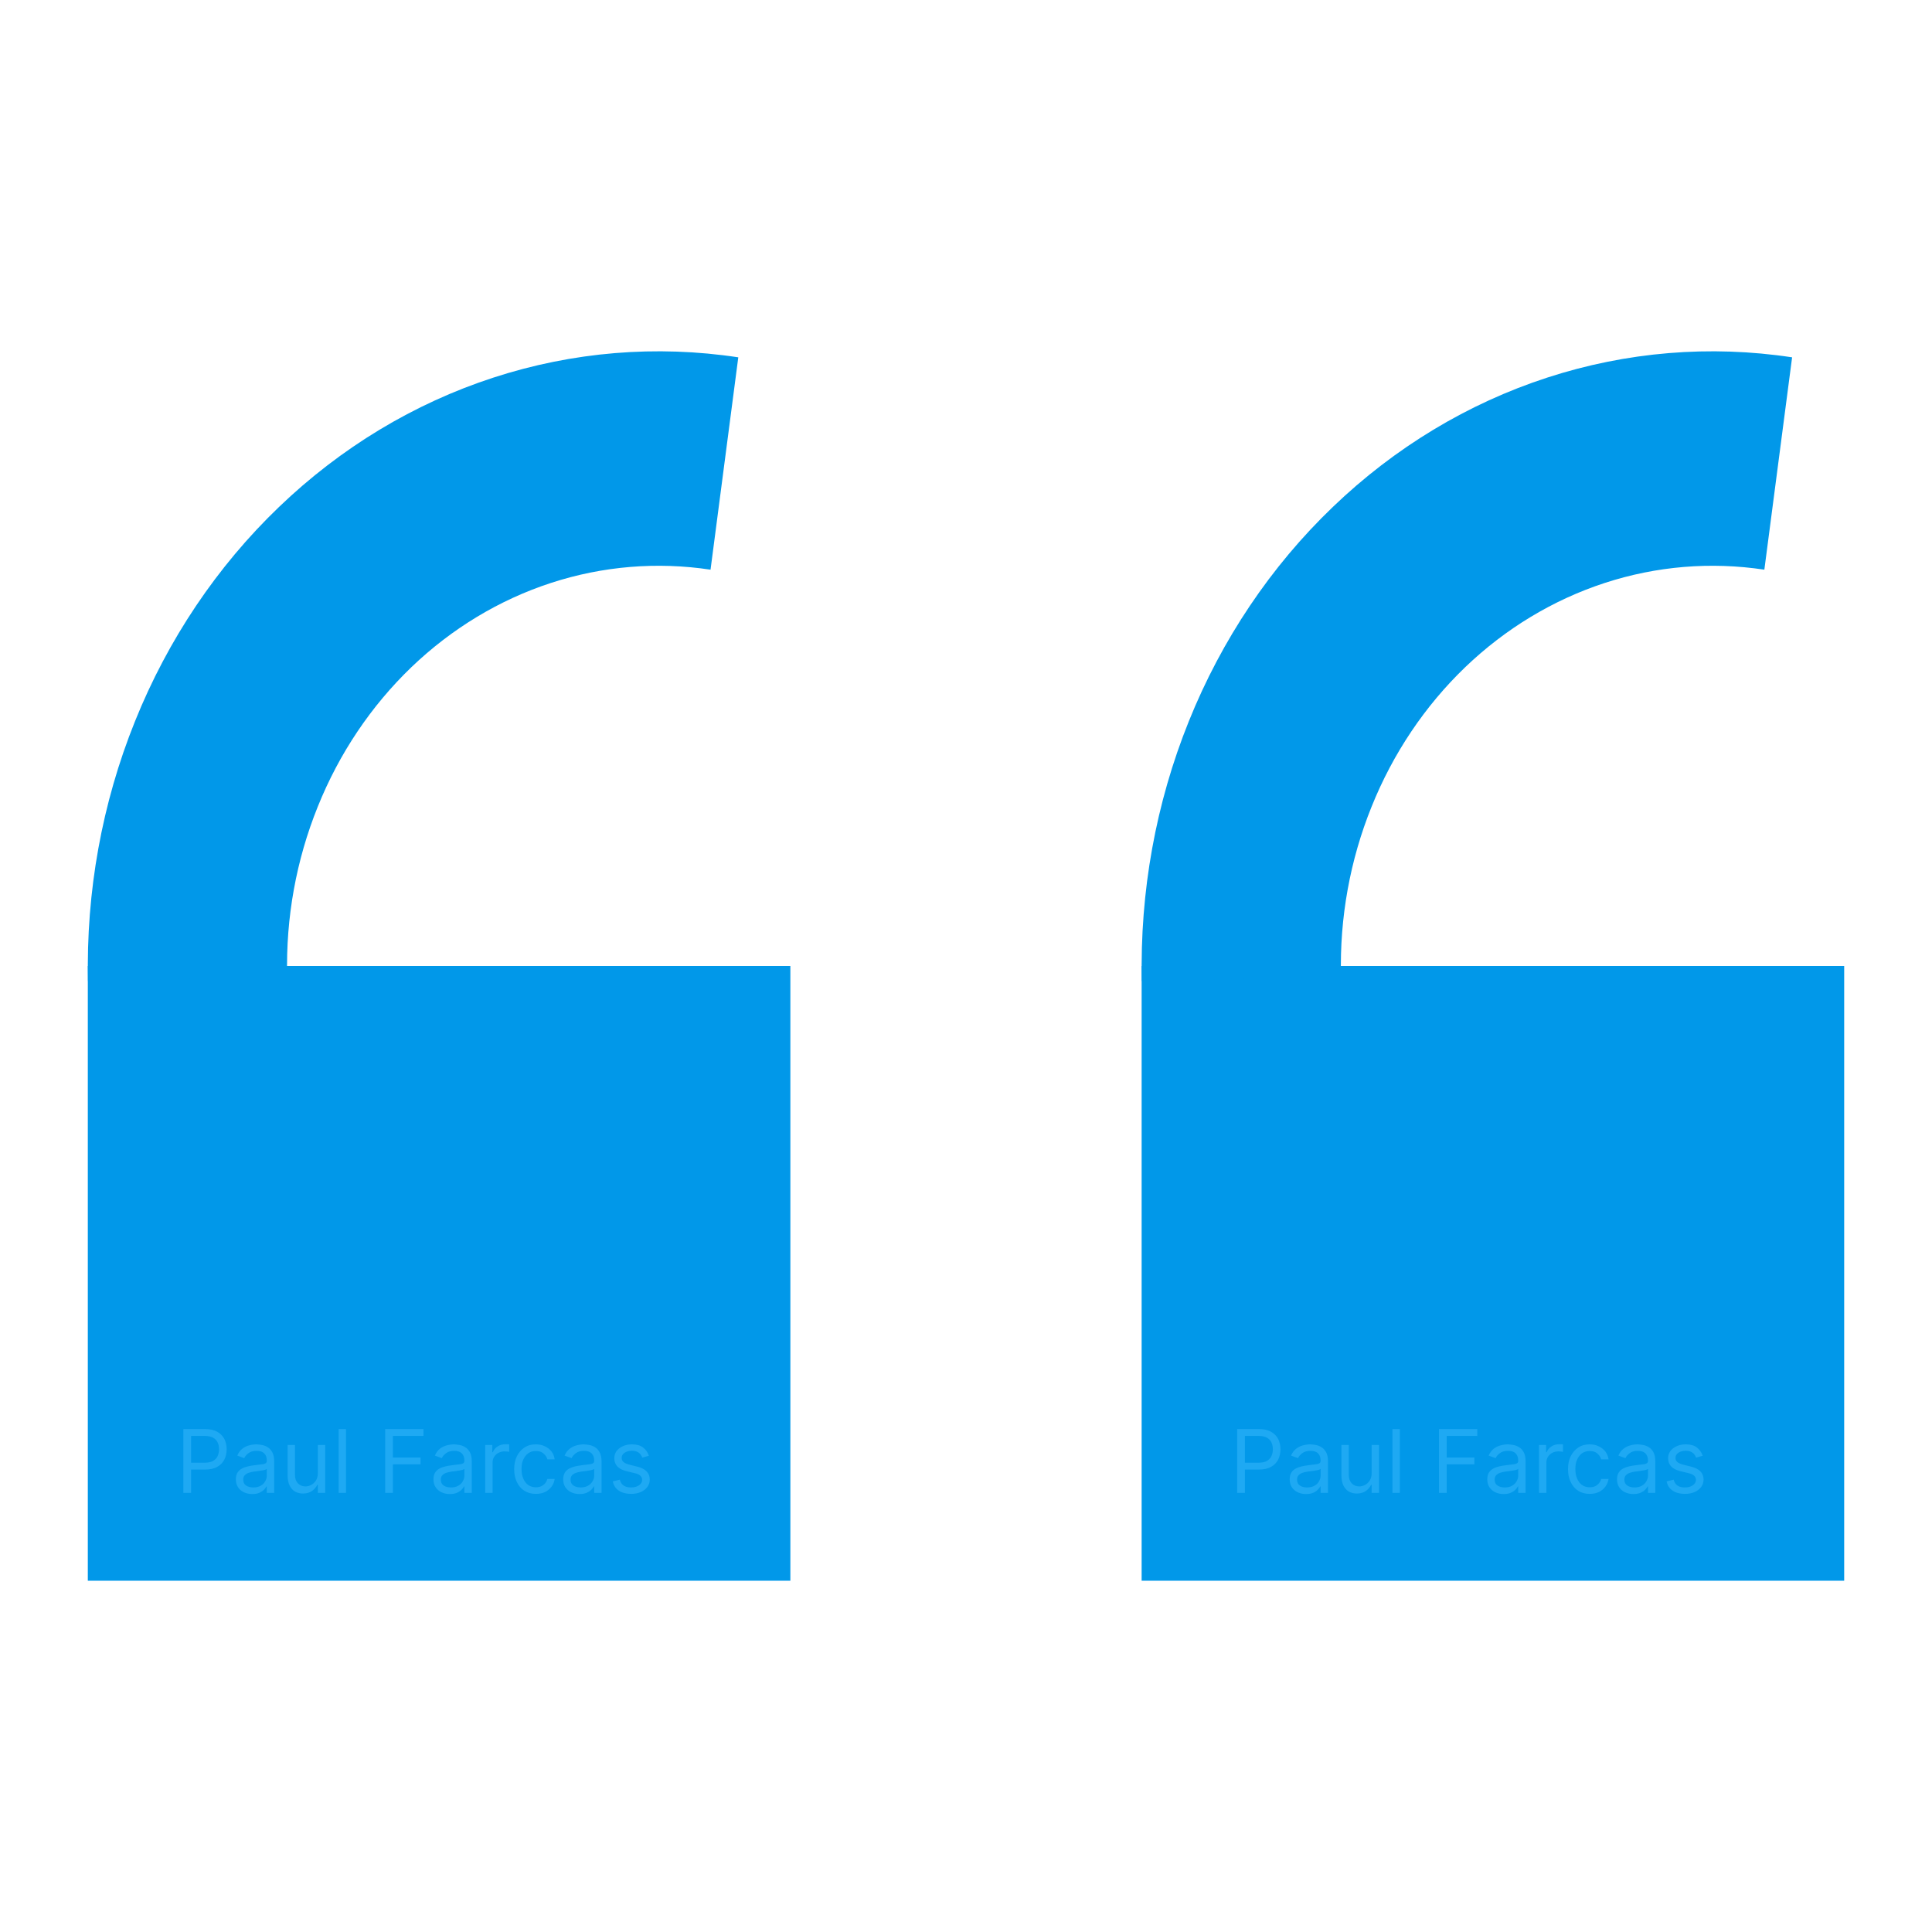
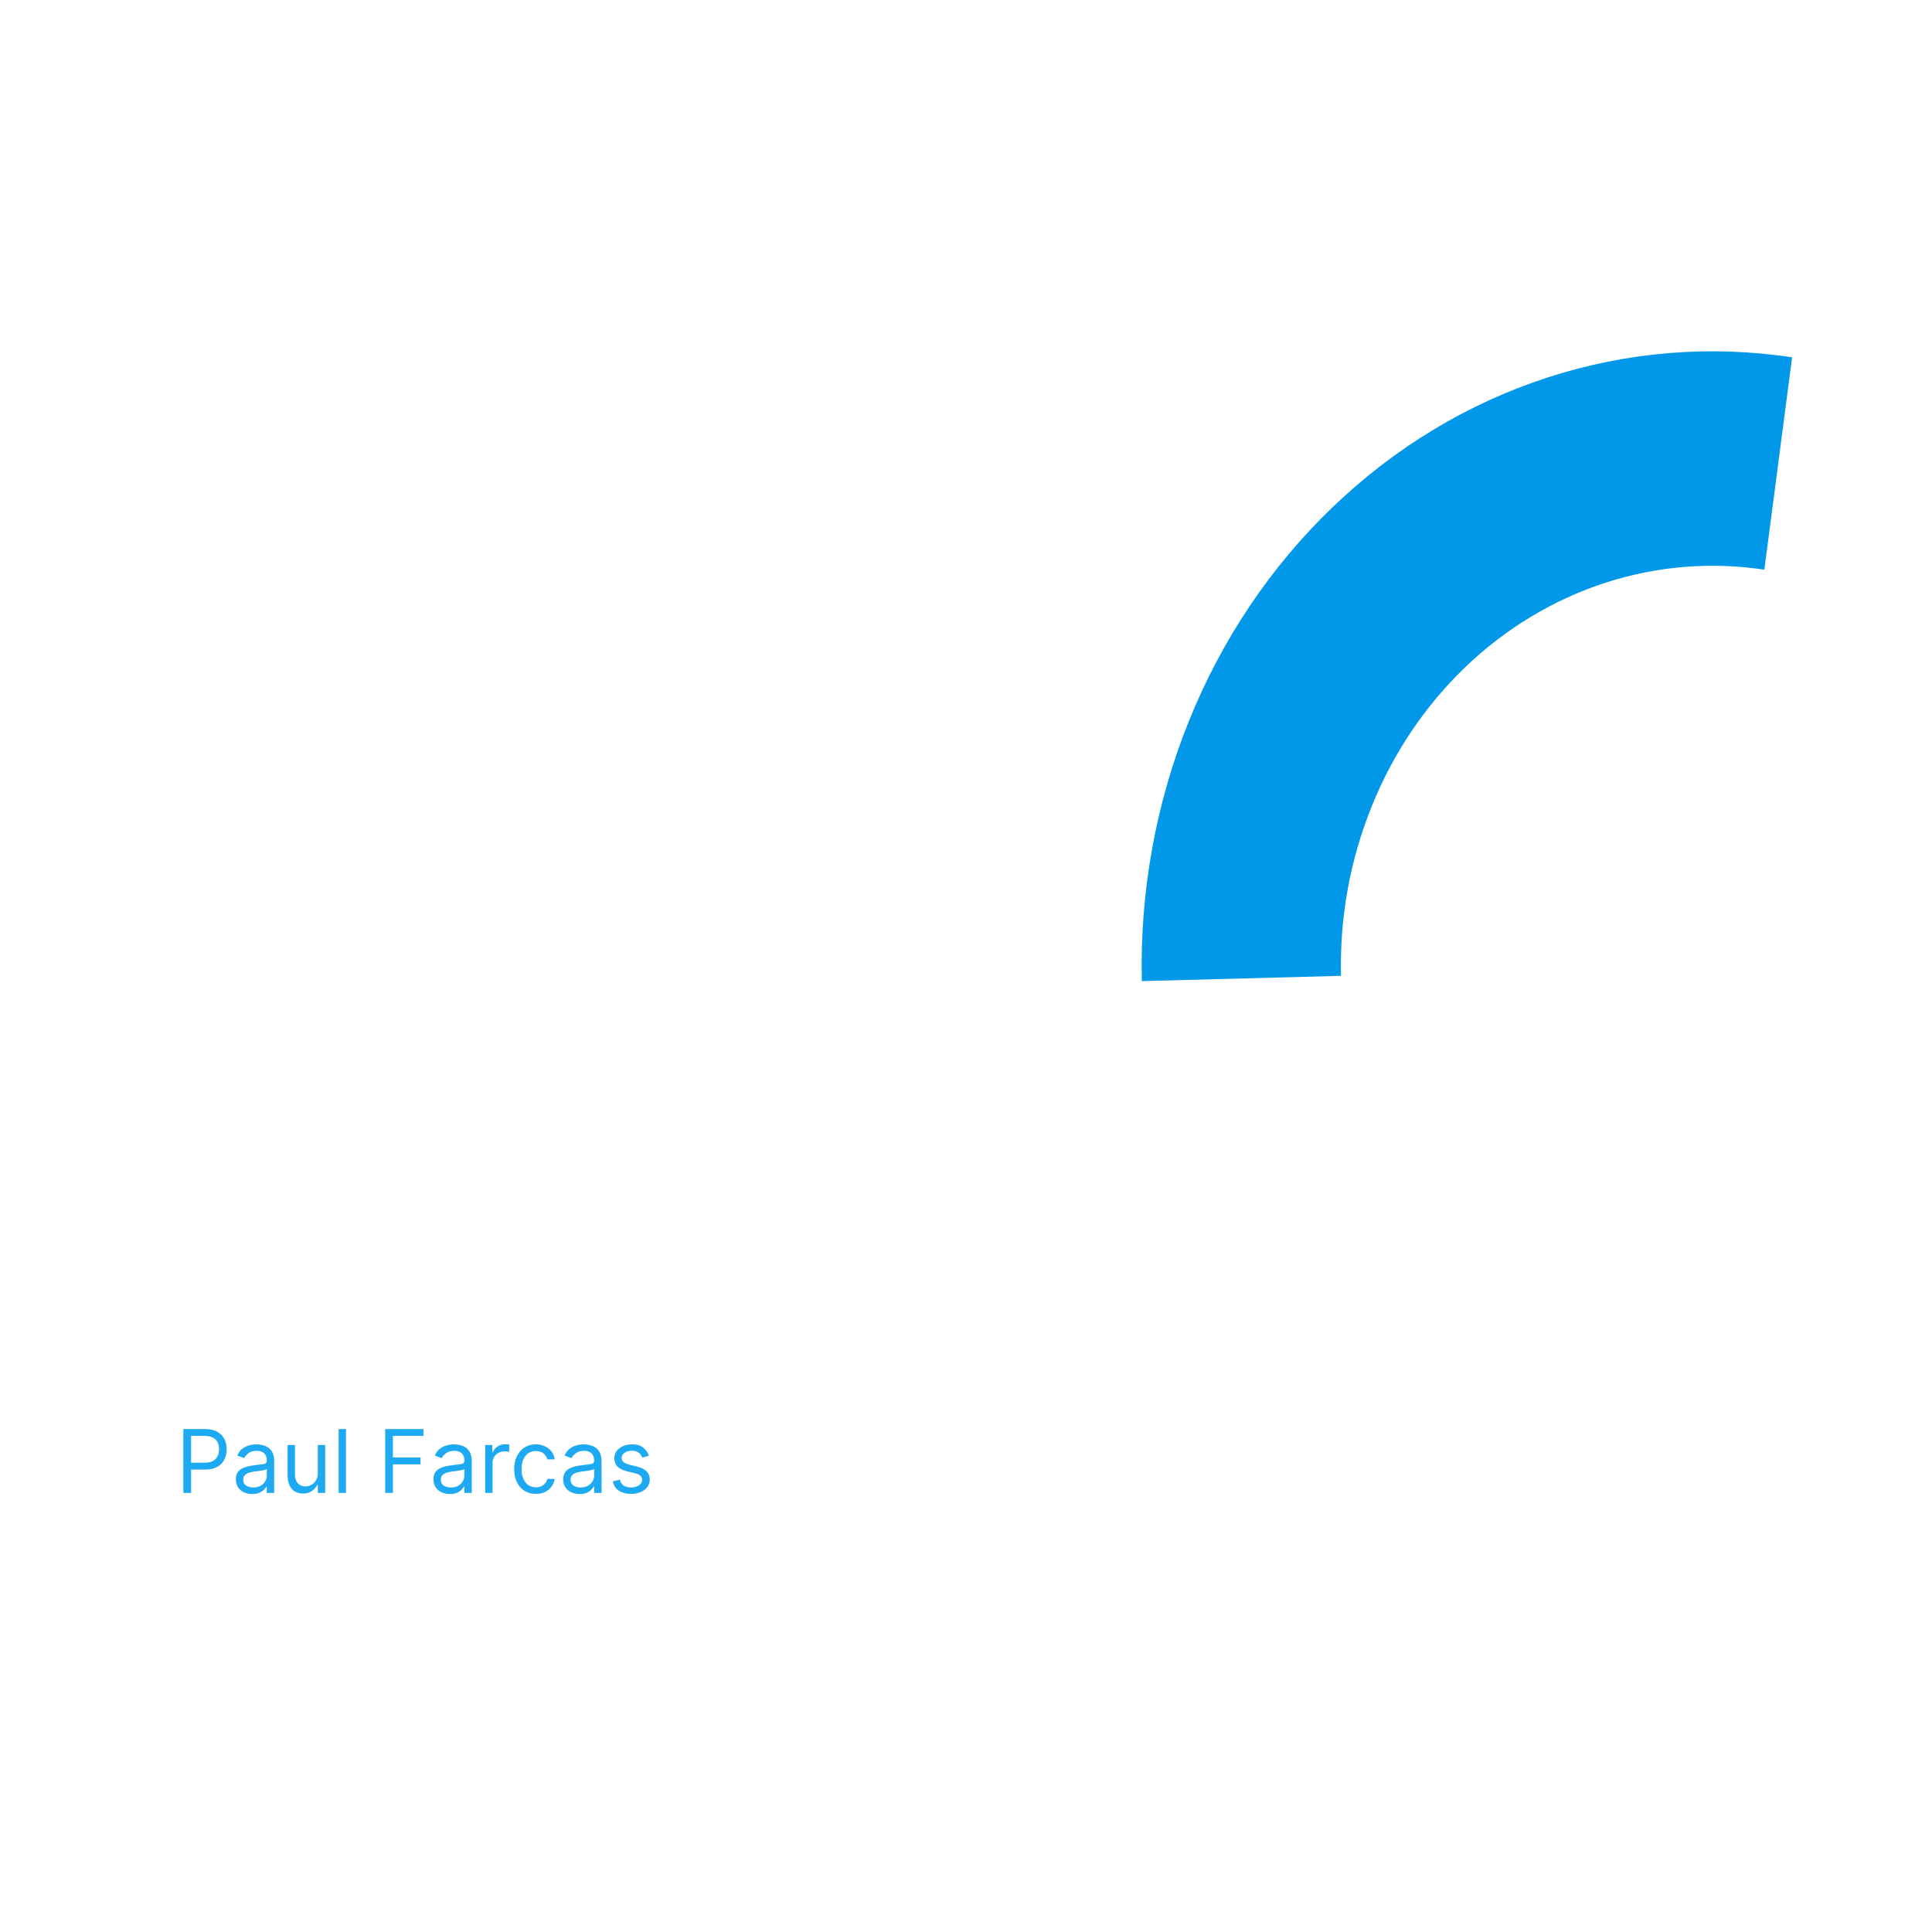
<svg xmlns="http://www.w3.org/2000/svg" width="22" height="22" viewBox="0 0 22 22" fill="none">
-   <rect x="1" y="11" width="8" height="7" fill="#0198E9" />
-   <path d="M8.407 4.069C7.473 3.927 6.521 4.006 5.618 4.3C4.714 4.594 3.881 5.097 3.177 5.773C2.472 6.449 1.912 7.282 1.537 8.214C1.161 9.147 0.979 10.156 1.002 11.172L3.27 11.112C3.254 10.451 3.373 9.794 3.618 9.187C3.862 8.579 4.227 8.037 4.685 7.597C5.144 7.157 5.686 6.83 6.274 6.638C6.863 6.446 7.482 6.395 8.091 6.487L8.407 4.069Z" fill="#0198E9" />
-   <rect x="13" y="11" width="8" height="7" fill="#0198E9" />
-   <path d="M14.088 17V16.273H14.334C14.391 16.273 14.438 16.283 14.474 16.304C14.51 16.324 14.537 16.352 14.555 16.386C14.572 16.421 14.581 16.46 14.581 16.503C14.581 16.546 14.572 16.585 14.555 16.62C14.537 16.655 14.511 16.683 14.474 16.703C14.438 16.724 14.392 16.734 14.335 16.734H14.159V16.656H14.332C14.371 16.656 14.403 16.649 14.427 16.636C14.45 16.622 14.467 16.604 14.478 16.581C14.489 16.558 14.494 16.532 14.494 16.503C14.494 16.474 14.489 16.448 14.478 16.425C14.467 16.402 14.45 16.384 14.426 16.371C14.402 16.358 14.37 16.351 14.331 16.351H14.176V17H14.088ZM14.872 17.013C14.837 17.013 14.806 17.006 14.778 16.993C14.75 16.98 14.727 16.961 14.711 16.936C14.694 16.911 14.686 16.881 14.686 16.845C14.686 16.814 14.692 16.789 14.704 16.769C14.717 16.75 14.733 16.734 14.754 16.723C14.774 16.712 14.797 16.704 14.822 16.698C14.847 16.692 14.872 16.688 14.898 16.685C14.931 16.68 14.958 16.677 14.978 16.675C14.999 16.673 15.014 16.669 15.024 16.663C15.033 16.658 15.038 16.648 15.038 16.635V16.632C15.038 16.597 15.029 16.57 15.009 16.55C14.991 16.531 14.962 16.521 14.923 16.521C14.883 16.521 14.852 16.53 14.829 16.548C14.806 16.565 14.79 16.584 14.781 16.604L14.701 16.575C14.716 16.542 14.735 16.516 14.758 16.498C14.782 16.479 14.808 16.466 14.836 16.459C14.865 16.451 14.893 16.447 14.92 16.447C14.938 16.447 14.958 16.45 14.981 16.454C15.004 16.458 15.026 16.466 15.047 16.479C15.069 16.492 15.086 16.511 15.101 16.537C15.115 16.563 15.122 16.597 15.122 16.641V17H15.038V16.926H15.034C15.028 16.938 15.019 16.951 15.005 16.964C14.992 16.978 14.975 16.989 14.953 16.999C14.931 17.008 14.904 17.013 14.872 17.013ZM14.885 16.938C14.918 16.938 14.946 16.931 14.969 16.918C14.992 16.905 15.009 16.888 15.02 16.867C15.032 16.847 15.038 16.825 15.038 16.803V16.726C15.035 16.73 15.027 16.734 15.015 16.738C15.003 16.741 14.989 16.744 14.973 16.746C14.958 16.749 14.943 16.751 14.928 16.753C14.914 16.755 14.902 16.756 14.893 16.757C14.871 16.76 14.851 16.765 14.832 16.771C14.813 16.777 14.798 16.787 14.787 16.799C14.775 16.811 14.77 16.828 14.77 16.849C14.77 16.879 14.78 16.901 14.802 16.916C14.824 16.93 14.851 16.938 14.885 16.938ZM15.619 16.777V16.454H15.703V17H15.619V16.908H15.613C15.6 16.935 15.58 16.959 15.553 16.978C15.526 16.997 15.492 17.007 15.451 17.007C15.417 17.007 15.387 17 15.36 16.985C15.334 16.97 15.313 16.947 15.298 16.916C15.283 16.886 15.275 16.848 15.275 16.801V16.454H15.359V16.796C15.359 16.835 15.37 16.867 15.392 16.891C15.415 16.914 15.443 16.926 15.478 16.926C15.499 16.926 15.52 16.921 15.542 16.91C15.563 16.899 15.582 16.883 15.596 16.861C15.611 16.839 15.619 16.811 15.619 16.777ZM15.94 16.273V17H15.856V16.273H15.94ZM16.386 17V16.273H16.822V16.351H16.474V16.597H16.789V16.675H16.474V17H16.386ZM17.122 17.013C17.087 17.013 17.056 17.006 17.028 16.993C17 16.98 16.977 16.961 16.961 16.936C16.944 16.911 16.936 16.881 16.936 16.845C16.936 16.814 16.942 16.789 16.954 16.769C16.967 16.75 16.983 16.734 17.004 16.723C17.024 16.712 17.047 16.704 17.072 16.698C17.097 16.692 17.122 16.688 17.148 16.685C17.181 16.68 17.208 16.677 17.228 16.675C17.249 16.673 17.264 16.669 17.274 16.663C17.283 16.658 17.288 16.648 17.288 16.635V16.632C17.288 16.597 17.279 16.57 17.259 16.55C17.241 16.531 17.212 16.521 17.173 16.521C17.133 16.521 17.102 16.53 17.079 16.548C17.056 16.565 17.04 16.584 17.031 16.604L16.951 16.575C16.966 16.542 16.985 16.516 17.008 16.498C17.032 16.479 17.058 16.466 17.087 16.459C17.115 16.451 17.143 16.447 17.17 16.447C17.188 16.447 17.208 16.45 17.231 16.454C17.254 16.458 17.276 16.466 17.297 16.479C17.319 16.492 17.337 16.511 17.351 16.537C17.365 16.563 17.372 16.597 17.372 16.641V17H17.288V16.926H17.284C17.278 16.938 17.269 16.951 17.256 16.964C17.242 16.978 17.225 16.989 17.203 16.999C17.181 17.008 17.154 17.013 17.122 17.013ZM17.135 16.938C17.168 16.938 17.196 16.931 17.219 16.918C17.241 16.905 17.259 16.888 17.27 16.867C17.282 16.847 17.288 16.825 17.288 16.803V16.726C17.285 16.73 17.277 16.734 17.265 16.738C17.253 16.741 17.239 16.744 17.224 16.746C17.208 16.749 17.193 16.751 17.178 16.753C17.164 16.755 17.152 16.756 17.143 16.757C17.122 16.76 17.101 16.765 17.082 16.771C17.064 16.777 17.048 16.787 17.037 16.799C17.025 16.811 17.02 16.828 17.02 16.849C17.02 16.879 17.03 16.901 17.052 16.916C17.074 16.93 17.101 16.938 17.135 16.938ZM17.525 17V16.454H17.606V16.537H17.612C17.622 16.51 17.64 16.488 17.666 16.471C17.692 16.454 17.721 16.446 17.754 16.446C17.76 16.446 17.767 16.446 17.777 16.446C17.786 16.447 17.793 16.447 17.798 16.447V16.533C17.795 16.532 17.788 16.531 17.778 16.529C17.768 16.528 17.758 16.527 17.747 16.527C17.72 16.527 17.696 16.533 17.675 16.544C17.655 16.555 17.639 16.57 17.627 16.589C17.615 16.608 17.609 16.63 17.609 16.655V17H17.525ZM18.102 17.011C18.051 17.011 18.007 16.999 17.97 16.975C17.933 16.951 17.905 16.918 17.885 16.875C17.865 16.833 17.855 16.785 17.855 16.73C17.855 16.675 17.865 16.626 17.885 16.584C17.906 16.541 17.935 16.508 17.971 16.484C18.008 16.459 18.051 16.447 18.101 16.447C18.139 16.447 18.174 16.454 18.204 16.469C18.235 16.483 18.26 16.503 18.28 16.528C18.3 16.554 18.312 16.584 18.317 16.618H18.233C18.226 16.593 18.212 16.571 18.19 16.552C18.168 16.532 18.139 16.523 18.102 16.523C18.069 16.523 18.041 16.531 18.016 16.548C17.992 16.565 17.973 16.589 17.959 16.62C17.945 16.65 17.939 16.686 17.939 16.727C17.939 16.769 17.945 16.806 17.959 16.837C17.972 16.869 17.991 16.893 18.015 16.91C18.04 16.927 18.069 16.936 18.102 16.936C18.124 16.936 18.144 16.932 18.161 16.925C18.179 16.917 18.194 16.906 18.206 16.892C18.219 16.878 18.227 16.861 18.233 16.841H18.317C18.312 16.873 18.3 16.902 18.281 16.928C18.263 16.953 18.238 16.974 18.208 16.989C18.177 17.004 18.142 17.011 18.102 17.011ZM18.599 17.013C18.565 17.013 18.534 17.006 18.505 16.993C18.477 16.98 18.455 16.961 18.438 16.936C18.422 16.911 18.413 16.881 18.413 16.845C18.413 16.814 18.42 16.789 18.432 16.769C18.444 16.75 18.461 16.734 18.481 16.723C18.502 16.712 18.525 16.704 18.549 16.698C18.575 16.692 18.6 16.688 18.625 16.685C18.658 16.68 18.685 16.677 18.706 16.675C18.727 16.673 18.742 16.669 18.751 16.663C18.761 16.658 18.766 16.648 18.766 16.635V16.632C18.766 16.597 18.756 16.57 18.737 16.55C18.718 16.531 18.689 16.521 18.651 16.521C18.611 16.521 18.579 16.53 18.557 16.548C18.534 16.565 18.518 16.584 18.509 16.604L18.429 16.575C18.443 16.542 18.462 16.516 18.486 16.498C18.51 16.479 18.536 16.466 18.564 16.459C18.592 16.451 18.62 16.447 18.648 16.447C18.665 16.447 18.686 16.45 18.708 16.454C18.731 16.458 18.753 16.466 18.775 16.479C18.796 16.492 18.814 16.511 18.828 16.537C18.842 16.563 18.849 16.597 18.849 16.641V17H18.766V16.926H18.762C18.756 16.938 18.746 16.951 18.733 16.964C18.72 16.978 18.702 16.989 18.68 16.999C18.658 17.008 18.631 17.013 18.599 17.013ZM18.612 16.938C18.645 16.938 18.673 16.931 18.696 16.918C18.719 16.905 18.736 16.888 18.748 16.867C18.76 16.847 18.766 16.825 18.766 16.803V16.726C18.762 16.73 18.754 16.734 18.742 16.738C18.73 16.741 18.717 16.744 18.701 16.746C18.686 16.749 18.671 16.751 18.656 16.753C18.642 16.755 18.63 16.756 18.621 16.757C18.599 16.76 18.579 16.765 18.56 16.771C18.541 16.777 18.526 16.787 18.514 16.799C18.503 16.811 18.497 16.828 18.497 16.849C18.497 16.879 18.508 16.901 18.53 16.916C18.551 16.93 18.579 16.938 18.612 16.938ZM19.389 16.577L19.314 16.598C19.309 16.585 19.302 16.573 19.293 16.561C19.284 16.549 19.271 16.539 19.256 16.532C19.24 16.524 19.22 16.52 19.196 16.52C19.162 16.52 19.134 16.528 19.112 16.543C19.09 16.558 19.079 16.577 19.079 16.601C19.079 16.622 19.087 16.638 19.102 16.65C19.117 16.662 19.141 16.672 19.173 16.68L19.254 16.7C19.303 16.712 19.339 16.73 19.363 16.755C19.387 16.779 19.399 16.81 19.399 16.848C19.399 16.879 19.39 16.907 19.372 16.932C19.354 16.956 19.329 16.976 19.297 16.99C19.265 17.004 19.228 17.011 19.186 17.011C19.13 17.011 19.084 16.999 19.048 16.975C19.011 16.951 18.988 16.916 18.978 16.869L19.058 16.849C19.066 16.879 19.08 16.901 19.101 16.916C19.122 16.93 19.15 16.938 19.184 16.938C19.223 16.938 19.254 16.929 19.277 16.913C19.3 16.896 19.312 16.876 19.312 16.852C19.312 16.833 19.305 16.817 19.292 16.805C19.279 16.792 19.259 16.782 19.231 16.776L19.14 16.754C19.09 16.742 19.054 16.724 19.03 16.699C19.007 16.674 18.995 16.643 18.995 16.605C18.995 16.574 19.004 16.547 19.021 16.523C19.039 16.5 19.063 16.481 19.093 16.468C19.123 16.454 19.157 16.447 19.196 16.447C19.25 16.447 19.292 16.459 19.323 16.483C19.354 16.507 19.376 16.538 19.389 16.577Z" fill="#1EA9F3" />
  <path d="M20.407 4.069C19.473 3.927 18.521 4.006 17.618 4.3C16.714 4.594 15.881 5.097 15.177 5.773C14.472 6.449 13.912 7.282 13.537 8.214C13.161 9.147 12.979 10.156 13.002 11.172L15.27 11.112C15.254 10.451 15.373 9.794 15.618 9.187C15.862 8.579 16.227 8.037 16.685 7.597C17.144 7.157 17.686 6.83 18.274 6.638C18.863 6.446 19.482 6.395 20.091 6.487L20.407 4.069Z" fill="#0198E9" />
  <path d="M2.088 17V16.273H2.334C2.391 16.273 2.438 16.283 2.474 16.304C2.51 16.324 2.537 16.352 2.555 16.386C2.572 16.421 2.581 16.46 2.581 16.503C2.581 16.546 2.572 16.585 2.555 16.62C2.537 16.655 2.511 16.683 2.474 16.703C2.438 16.724 2.392 16.734 2.335 16.734H2.159V16.656H2.332C2.371 16.656 2.403 16.649 2.426 16.636C2.45 16.622 2.467 16.604 2.478 16.581C2.489 16.558 2.494 16.532 2.494 16.503C2.494 16.474 2.489 16.448 2.478 16.425C2.467 16.402 2.45 16.384 2.426 16.371C2.402 16.358 2.37 16.351 2.331 16.351H2.176V17H2.088ZM2.872 17.013C2.837 17.013 2.806 17.006 2.778 16.993C2.75 16.98 2.727 16.961 2.711 16.936C2.694 16.911 2.686 16.881 2.686 16.845C2.686 16.814 2.692 16.789 2.704 16.769C2.717 16.75 2.733 16.734 2.754 16.723C2.774 16.712 2.797 16.704 2.822 16.698C2.847 16.692 2.872 16.688 2.898 16.685C2.931 16.68 2.958 16.677 2.978 16.675C2.999 16.673 3.014 16.669 3.024 16.663C3.033 16.658 3.038 16.648 3.038 16.635V16.632C3.038 16.597 3.029 16.57 3.009 16.55C2.99 16.531 2.962 16.521 2.923 16.521C2.883 16.521 2.852 16.53 2.829 16.548C2.806 16.565 2.79 16.584 2.781 16.604L2.702 16.575C2.716 16.542 2.735 16.516 2.758 16.498C2.782 16.479 2.808 16.466 2.836 16.459C2.865 16.451 2.893 16.447 2.92 16.447C2.938 16.447 2.958 16.45 2.981 16.454C3.004 16.458 3.026 16.466 3.047 16.479C3.069 16.492 3.086 16.511 3.101 16.537C3.115 16.563 3.122 16.597 3.122 16.641V17H3.038V16.926H3.034C3.028 16.938 3.019 16.951 3.006 16.964C2.992 16.978 2.975 16.989 2.953 16.999C2.931 17.008 2.904 17.013 2.872 17.013ZM2.885 16.938C2.918 16.938 2.946 16.931 2.969 16.918C2.992 16.905 3.009 16.888 3.02 16.867C3.032 16.847 3.038 16.825 3.038 16.803V16.726C3.035 16.73 3.027 16.734 3.015 16.738C3.003 16.741 2.989 16.744 2.974 16.746C2.958 16.749 2.943 16.751 2.928 16.753C2.914 16.755 2.902 16.756 2.893 16.757C2.872 16.76 2.851 16.765 2.832 16.771C2.814 16.777 2.798 16.787 2.787 16.799C2.775 16.811 2.77 16.828 2.77 16.849C2.77 16.879 2.78 16.901 2.802 16.916C2.824 16.93 2.851 16.938 2.885 16.938ZM3.619 16.777V16.454H3.703V17H3.619V16.908H3.613C3.6 16.935 3.58 16.959 3.553 16.978C3.526 16.997 3.492 17.007 3.451 17.007C3.417 17.007 3.387 17 3.36 16.985C3.334 16.97 3.313 16.947 3.298 16.916C3.283 16.886 3.275 16.848 3.275 16.801V16.454H3.359V16.796C3.359 16.835 3.37 16.867 3.392 16.891C3.415 16.914 3.443 16.926 3.478 16.926C3.499 16.926 3.52 16.921 3.542 16.91C3.563 16.899 3.582 16.883 3.596 16.861C3.611 16.839 3.619 16.811 3.619 16.777ZM3.94 16.273V17H3.856V16.273H3.94ZM4.386 17V16.273H4.822V16.351H4.474V16.597H4.789V16.675H4.474V17H4.386ZM5.122 17.013C5.087 17.013 5.056 17.006 5.028 16.993C5 16.98 4.977 16.961 4.961 16.936C4.944 16.911 4.936 16.881 4.936 16.845C4.936 16.814 4.942 16.789 4.954 16.769C4.967 16.75 4.983 16.734 5.004 16.723C5.024 16.712 5.047 16.704 5.072 16.698C5.097 16.692 5.122 16.688 5.148 16.685C5.181 16.68 5.208 16.677 5.228 16.675C5.249 16.673 5.264 16.669 5.274 16.663C5.283 16.658 5.288 16.648 5.288 16.635V16.632C5.288 16.597 5.279 16.57 5.259 16.55C5.24 16.531 5.212 16.521 5.173 16.521C5.133 16.521 5.102 16.53 5.079 16.548C5.056 16.565 5.04 16.584 5.031 16.604L4.952 16.575C4.966 16.542 4.985 16.516 5.008 16.498C5.032 16.479 5.058 16.466 5.086 16.459C5.115 16.451 5.143 16.447 5.17 16.447C5.188 16.447 5.208 16.45 5.231 16.454C5.254 16.458 5.276 16.466 5.297 16.479C5.319 16.492 5.336 16.511 5.351 16.537C5.365 16.563 5.372 16.597 5.372 16.641V17H5.288V16.926H5.284C5.278 16.938 5.269 16.951 5.255 16.964C5.242 16.978 5.225 16.989 5.203 16.999C5.181 17.008 5.154 17.013 5.122 17.013ZM5.135 16.938C5.168 16.938 5.196 16.931 5.219 16.918C5.242 16.905 5.259 16.888 5.27 16.867C5.282 16.847 5.288 16.825 5.288 16.803V16.726C5.285 16.73 5.277 16.734 5.265 16.738C5.253 16.741 5.239 16.744 5.224 16.746C5.208 16.749 5.193 16.751 5.178 16.753C5.164 16.755 5.152 16.756 5.143 16.757C5.122 16.76 5.101 16.765 5.082 16.771C5.064 16.777 5.048 16.787 5.037 16.799C5.025 16.811 5.02 16.828 5.02 16.849C5.02 16.879 5.03 16.901 5.052 16.916C5.074 16.93 5.101 16.938 5.135 16.938ZM5.525 17V16.454H5.606V16.537H5.612C5.622 16.51 5.64 16.488 5.666 16.471C5.692 16.454 5.721 16.446 5.754 16.446C5.76 16.446 5.767 16.446 5.777 16.446C5.786 16.447 5.793 16.447 5.798 16.447V16.533C5.795 16.532 5.788 16.531 5.778 16.529C5.768 16.528 5.758 16.527 5.747 16.527C5.72 16.527 5.696 16.533 5.676 16.544C5.655 16.555 5.639 16.57 5.627 16.589C5.615 16.608 5.609 16.63 5.609 16.655V17H5.525ZM6.102 17.011C6.051 17.011 6.007 16.999 5.97 16.975C5.933 16.951 5.905 16.918 5.885 16.875C5.865 16.833 5.855 16.785 5.855 16.73C5.855 16.675 5.865 16.626 5.885 16.584C5.906 16.541 5.935 16.508 5.971 16.484C6.008 16.459 6.051 16.447 6.101 16.447C6.139 16.447 6.173 16.454 6.204 16.469C6.235 16.483 6.26 16.503 6.28 16.528C6.3 16.554 6.312 16.584 6.316 16.618H6.233C6.226 16.593 6.212 16.571 6.19 16.552C6.168 16.532 6.139 16.523 6.102 16.523C6.069 16.523 6.041 16.531 6.016 16.548C5.992 16.565 5.973 16.589 5.959 16.62C5.945 16.65 5.939 16.686 5.939 16.727C5.939 16.769 5.945 16.806 5.959 16.837C5.972 16.869 5.991 16.893 6.015 16.91C6.04 16.927 6.069 16.936 6.102 16.936C6.124 16.936 6.144 16.932 6.161 16.925C6.179 16.917 6.194 16.906 6.206 16.892C6.219 16.878 6.227 16.861 6.233 16.841H6.316C6.312 16.873 6.3 16.902 6.281 16.928C6.263 16.953 6.238 16.974 6.208 16.989C6.178 17.004 6.142 17.011 6.102 17.011ZM6.6 17.013C6.565 17.013 6.534 17.006 6.505 16.993C6.477 16.98 6.455 16.961 6.438 16.936C6.422 16.911 6.413 16.881 6.413 16.845C6.413 16.814 6.42 16.789 6.432 16.769C6.444 16.75 6.461 16.734 6.481 16.723C6.502 16.712 6.525 16.704 6.549 16.698C6.575 16.692 6.6 16.688 6.625 16.685C6.658 16.68 6.685 16.677 6.706 16.675C6.727 16.673 6.742 16.669 6.751 16.663C6.761 16.658 6.766 16.648 6.766 16.635V16.632C6.766 16.597 6.756 16.57 6.737 16.55C6.718 16.531 6.689 16.521 6.651 16.521C6.611 16.521 6.579 16.53 6.557 16.548C6.534 16.565 6.518 16.584 6.509 16.604L6.429 16.575C6.443 16.542 6.462 16.516 6.486 16.498C6.51 16.479 6.536 16.466 6.564 16.459C6.592 16.451 6.62 16.447 6.648 16.447C6.665 16.447 6.685 16.45 6.708 16.454C6.731 16.458 6.753 16.466 6.775 16.479C6.796 16.492 6.814 16.511 6.828 16.537C6.842 16.563 6.85 16.597 6.85 16.641V17H6.766V16.926H6.761C6.756 16.938 6.746 16.951 6.733 16.964C6.72 16.978 6.702 16.989 6.68 16.999C6.658 17.008 6.631 17.013 6.6 17.013ZM6.612 16.938C6.645 16.938 6.673 16.931 6.696 16.918C6.719 16.905 6.736 16.888 6.748 16.867C6.76 16.847 6.766 16.825 6.766 16.803V16.726C6.762 16.73 6.754 16.734 6.742 16.738C6.73 16.741 6.717 16.744 6.701 16.746C6.686 16.749 6.671 16.751 6.656 16.753C6.642 16.755 6.63 16.756 6.621 16.757C6.599 16.76 6.579 16.765 6.56 16.771C6.541 16.777 6.526 16.787 6.514 16.799C6.503 16.811 6.497 16.828 6.497 16.849C6.497 16.879 6.508 16.901 6.53 16.916C6.551 16.93 6.579 16.938 6.612 16.938ZM7.389 16.577L7.314 16.598C7.309 16.585 7.302 16.573 7.293 16.561C7.284 16.549 7.271 16.539 7.256 16.532C7.24 16.524 7.22 16.52 7.196 16.52C7.162 16.52 7.134 16.528 7.112 16.543C7.09 16.558 7.079 16.577 7.079 16.601C7.079 16.622 7.087 16.638 7.102 16.65C7.117 16.662 7.141 16.672 7.173 16.68L7.254 16.7C7.303 16.712 7.339 16.73 7.363 16.755C7.387 16.779 7.399 16.81 7.399 16.848C7.399 16.879 7.39 16.907 7.372 16.932C7.354 16.956 7.329 16.976 7.297 16.99C7.265 17.004 7.228 17.011 7.186 17.011C7.13 17.011 7.084 16.999 7.048 16.975C7.011 16.951 6.988 16.916 6.978 16.869L7.058 16.849C7.065 16.879 7.08 16.901 7.101 16.916C7.122 16.93 7.15 16.938 7.184 16.938C7.223 16.938 7.254 16.929 7.277 16.913C7.301 16.896 7.312 16.876 7.312 16.852C7.312 16.833 7.306 16.817 7.292 16.805C7.279 16.792 7.259 16.782 7.231 16.776L7.14 16.754C7.09 16.742 7.054 16.724 7.03 16.699C7.007 16.674 6.995 16.643 6.995 16.605C6.995 16.574 7.004 16.547 7.021 16.523C7.039 16.5 7.063 16.481 7.093 16.468C7.123 16.454 7.157 16.447 7.196 16.447C7.25 16.447 7.292 16.459 7.323 16.483C7.354 16.507 7.376 16.538 7.389 16.577Z" fill="#1EA9F3" />
</svg>